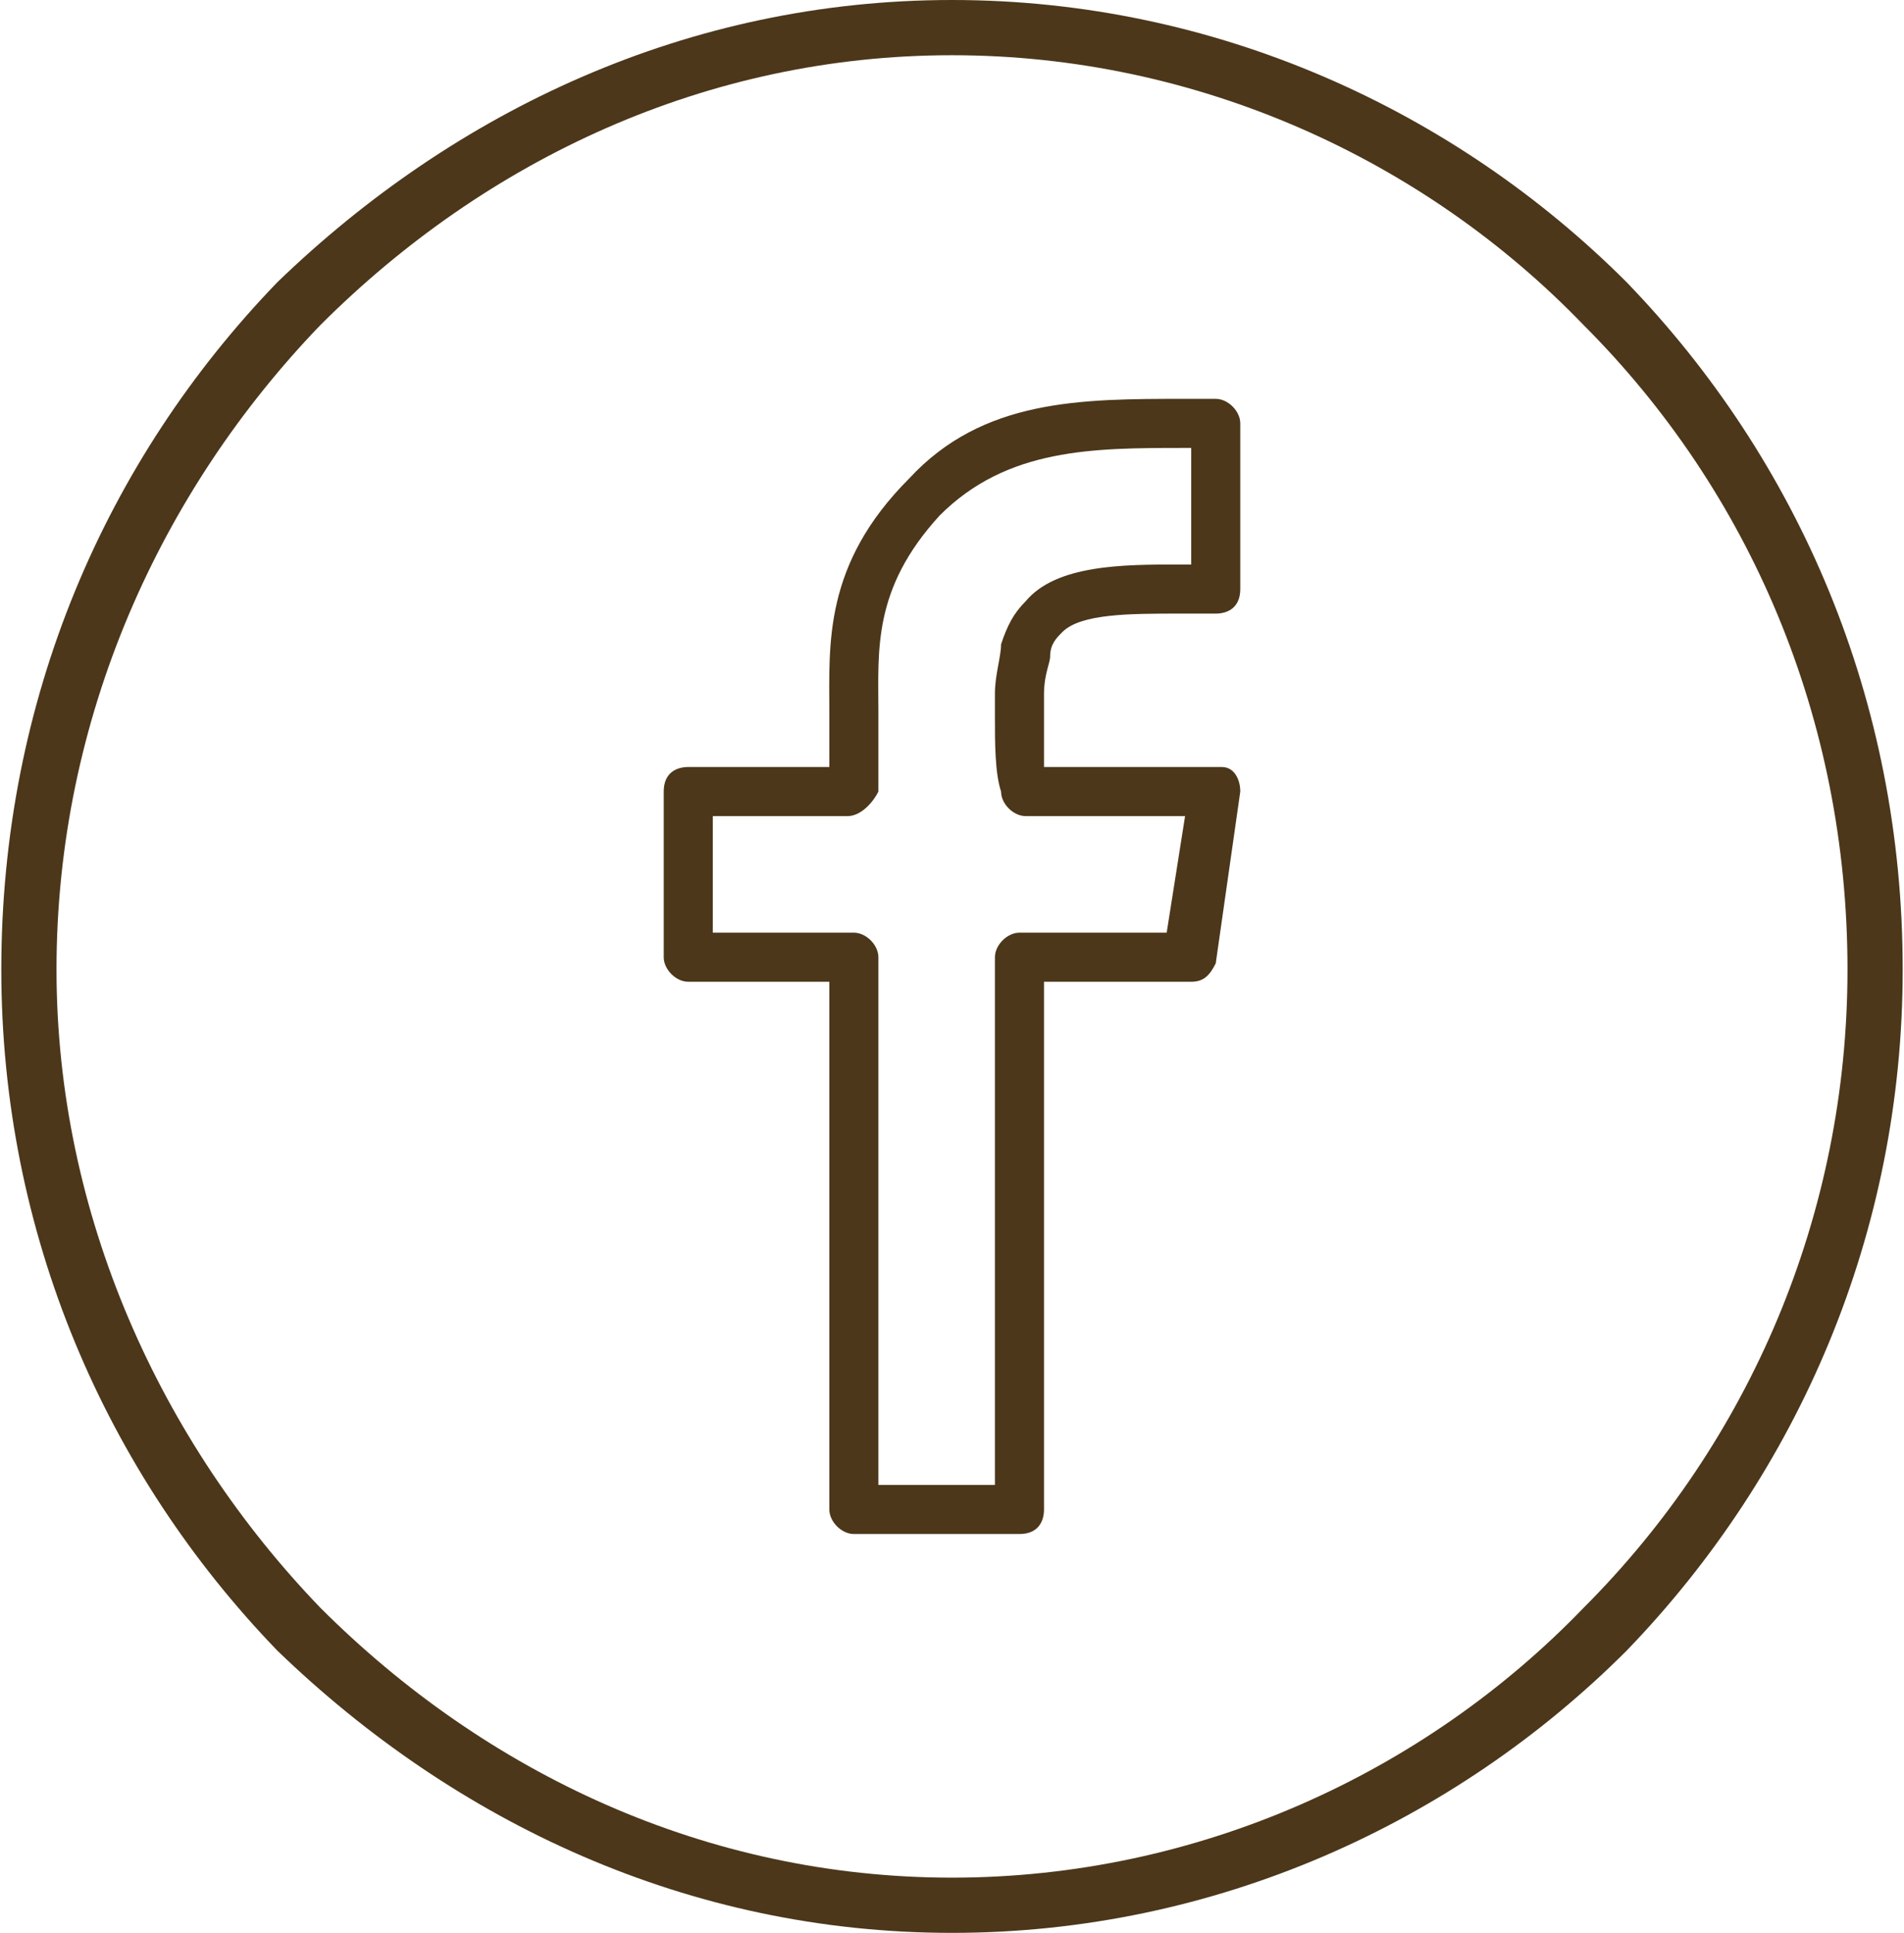
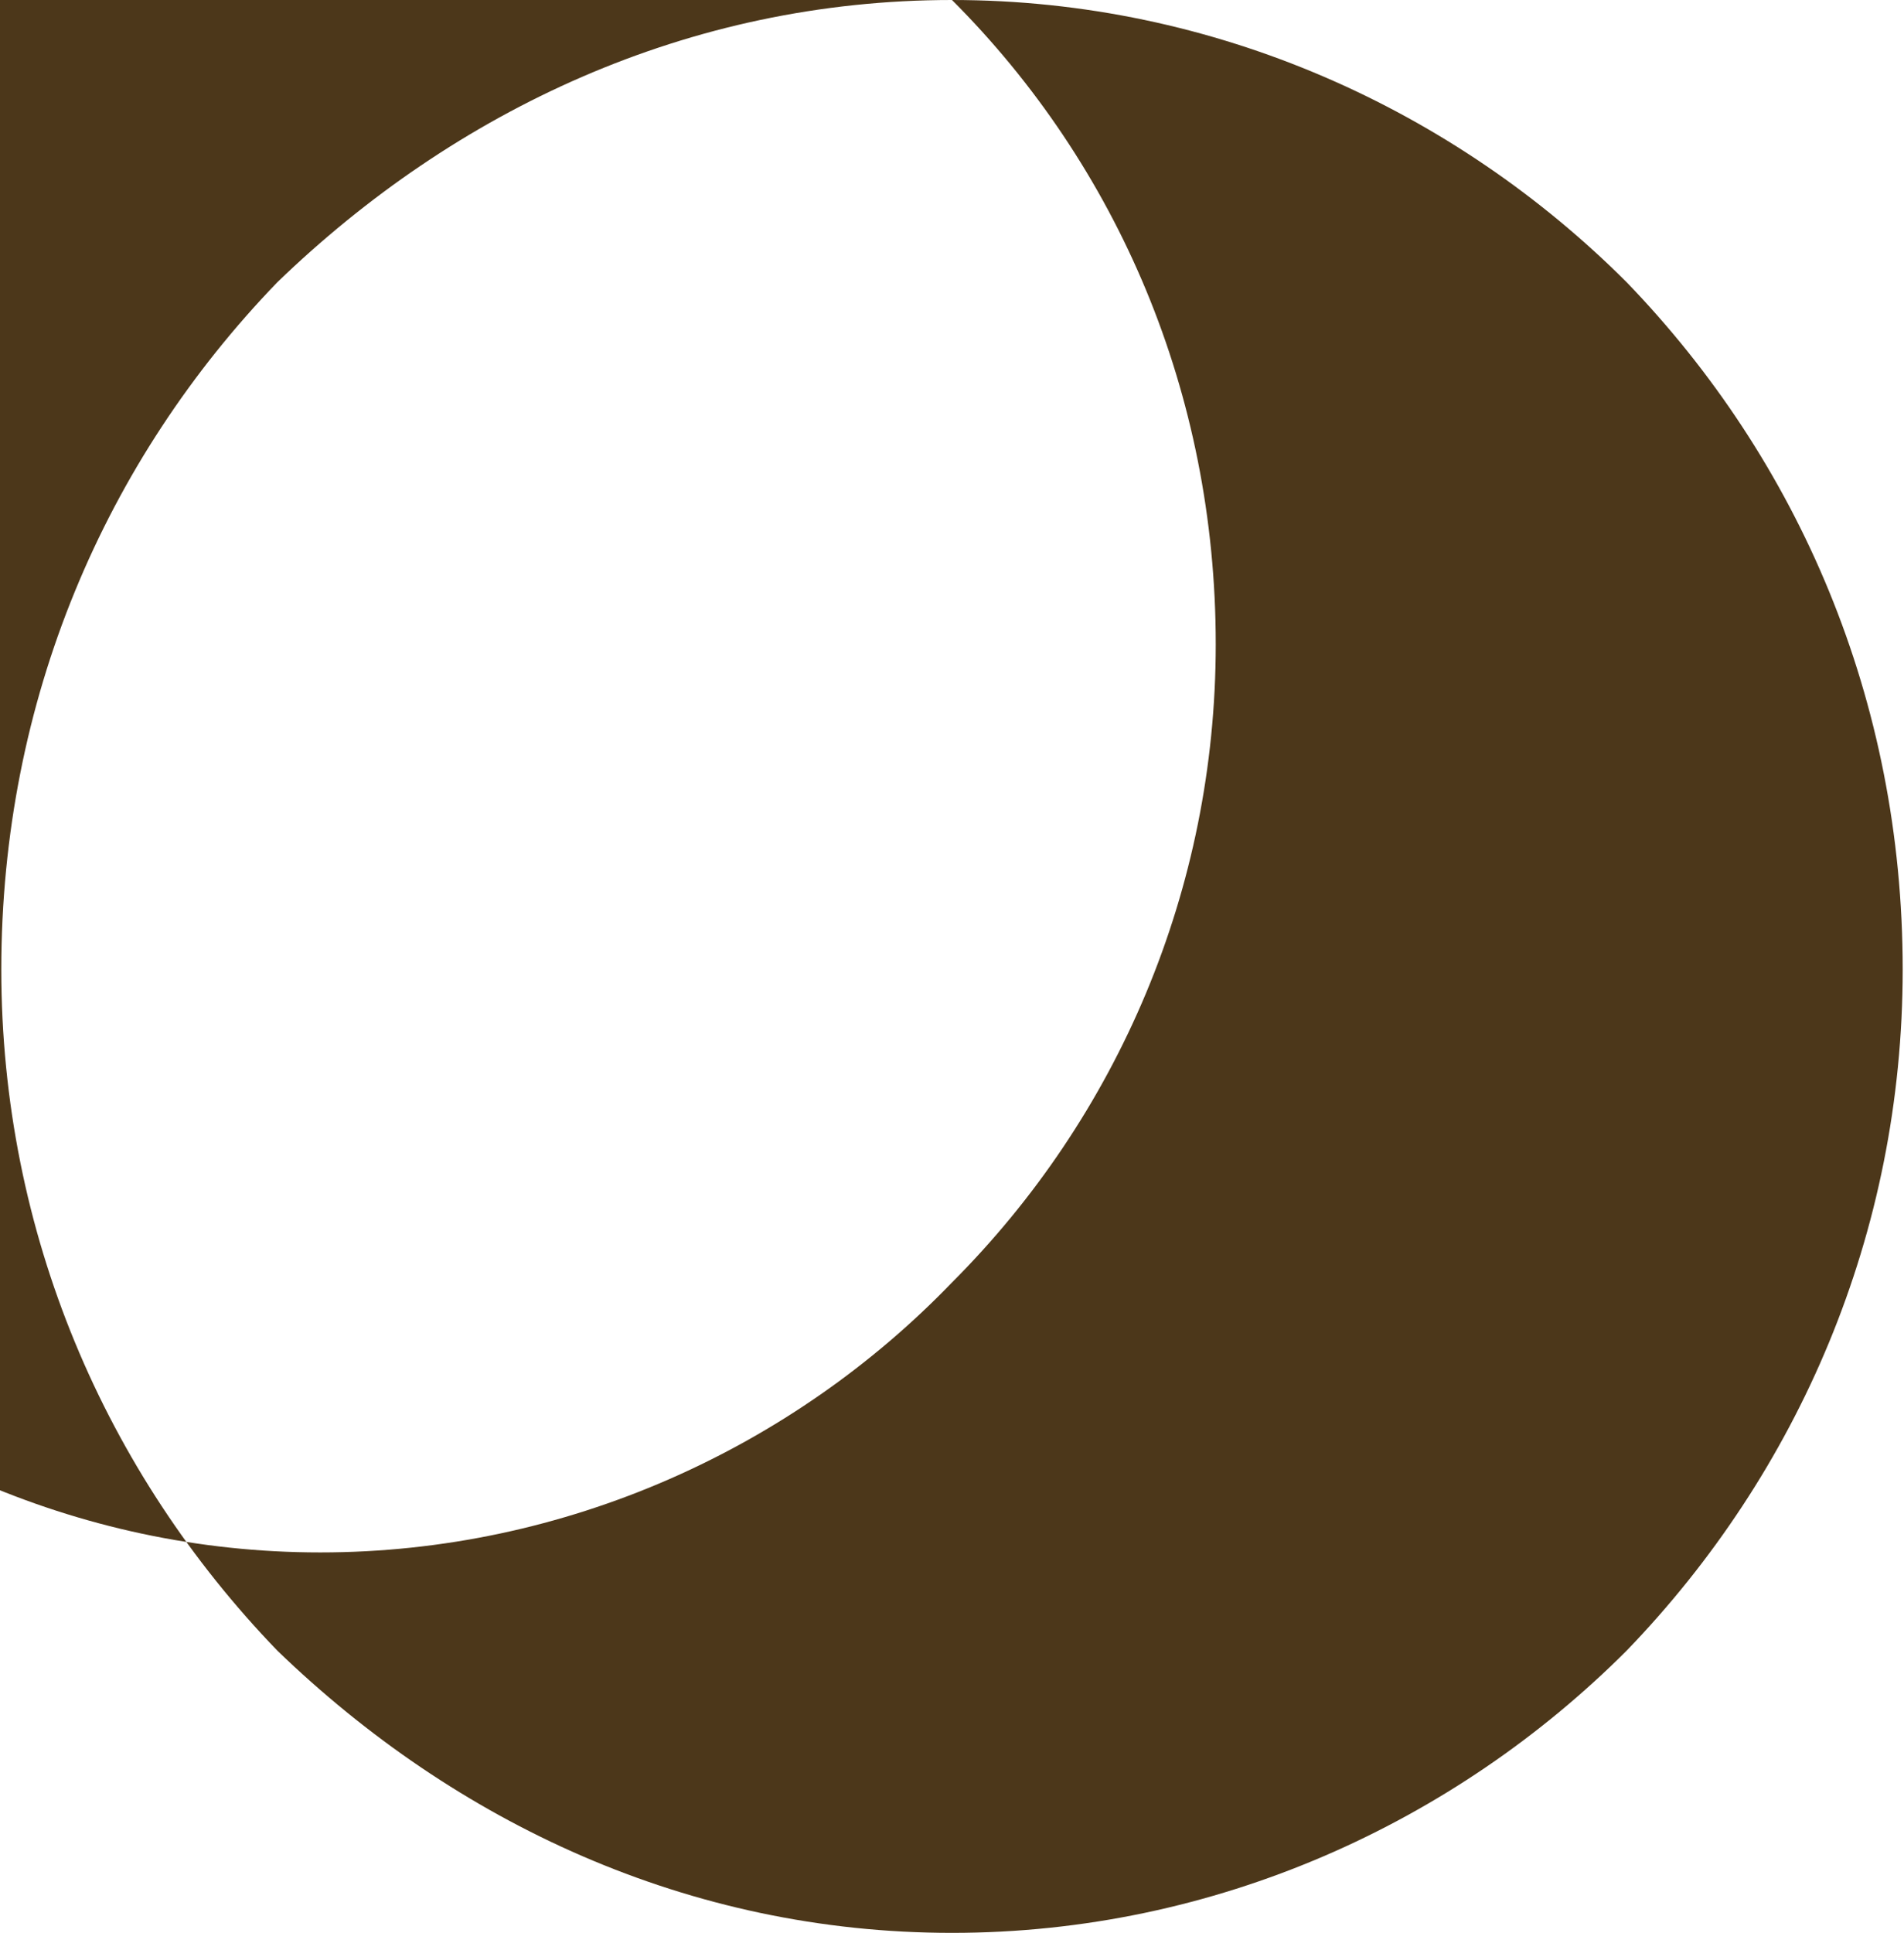
<svg xmlns="http://www.w3.org/2000/svg" xml:space="preserve" width="543px" height="551px" version="1.0" style="shape-rendering:geometricPrecision; text-rendering:geometricPrecision; image-rendering:optimizeQuality; fill-rule:evenodd; clip-rule:evenodd" viewBox="0 0 310 315">
  <defs>
    <style type="text/css">
   
    .fil0 {fill:#4C371A;fill-rule:nonzero}
   
  </style>
  </defs>
  <g id="Layer_x0020_1">
    <g id="_2577589910144">
-       <path class="fil0" d="M155 0c43,0 82,18 110,46 28,29 45,68 45,112 0,43 -17,82 -45,111 -28,28 -67,46 -110,46 -43,0 -81,-18 -110,-46 -28,-29 -45,-68 -45,-111 0,-44 17,-83 45,-112 29,-28 67,-46 110,-46zm103 53c-26,-27 -63,-44 -103,-44 -40,0 -76,17 -103,44 -26,27 -43,64 -43,105 0,40 17,77 43,104 27,27 63,44 103,44 40,0 77,-17 103,-44 27,-27 43,-64 43,-104 0,-41 -16,-78 -43,-105z" />
-       <path class="fil0" d="M143 242l19 0 0 -54 0 -32c0,-2 2,-4 4,-4l24 0 3 -19 -26 0c-2,0 -4,-2 -4,-4l0 0c-1,-3 -1,-8 -1,-12l0 0c0,-2 0,-3 0,-4 0,-3 1,-6 1,-8 1,-3 2,-5 4,-7l0 0 0 0c5,-6 16,-6 25,-6l2 0 0 -19 -1 0c-15,0 -29,0 -40,11 -11,12 -10,22 -10,32 0,5 0,9 0,13 -1,2 -3,4 -5,4l-22 0 0 19 23 0c2,0 4,2 4,4l0 86zm23 8l-27 0c-2,0 -4,-2 -4,-4l0 -86 -22 0c0,0 -1,0 -1,0 -2,0 -4,-2 -4,-4l0 -27 0 0c0,-3 2,-4 4,-4l23 0c0,-3 0,-6 0,-9 0,-11 -1,-24 13,-38 12,-13 28,-13 45,-13 1,0 3,0 5,0 2,0 4,2 4,4l0 27 0 0c0,3 -2,4 -4,4 -2,0 -4,0 -6,0 -8,0 -16,0 -19,3l0 0c-1,1 -2,2 -2,4 0,1 -1,3 -1,6 0,1 0,3 0,4 0,3 0,5 0,8l28 0c0,0 1,0 1,0 2,0 3,2 3,4l-4 28 0 0c-1,2 -2,3 -4,3l-24 0 0 28 0 58 0 0 0 0c0,2 -1,4 -4,4z" />
+       <path class="fil0" d="M155 0c43,0 82,18 110,46 28,29 45,68 45,112 0,43 -17,82 -45,111 -28,28 -67,46 -110,46 -43,0 -81,-18 -110,-46 -28,-29 -45,-68 -45,-111 0,-44 17,-83 45,-112 29,-28 67,-46 110,-46zc-26,-27 -63,-44 -103,-44 -40,0 -76,17 -103,44 -26,27 -43,64 -43,105 0,40 17,77 43,104 27,27 63,44 103,44 40,0 77,-17 103,-44 27,-27 43,-64 43,-104 0,-41 -16,-78 -43,-105z" />
    </g>
  </g>
</svg>